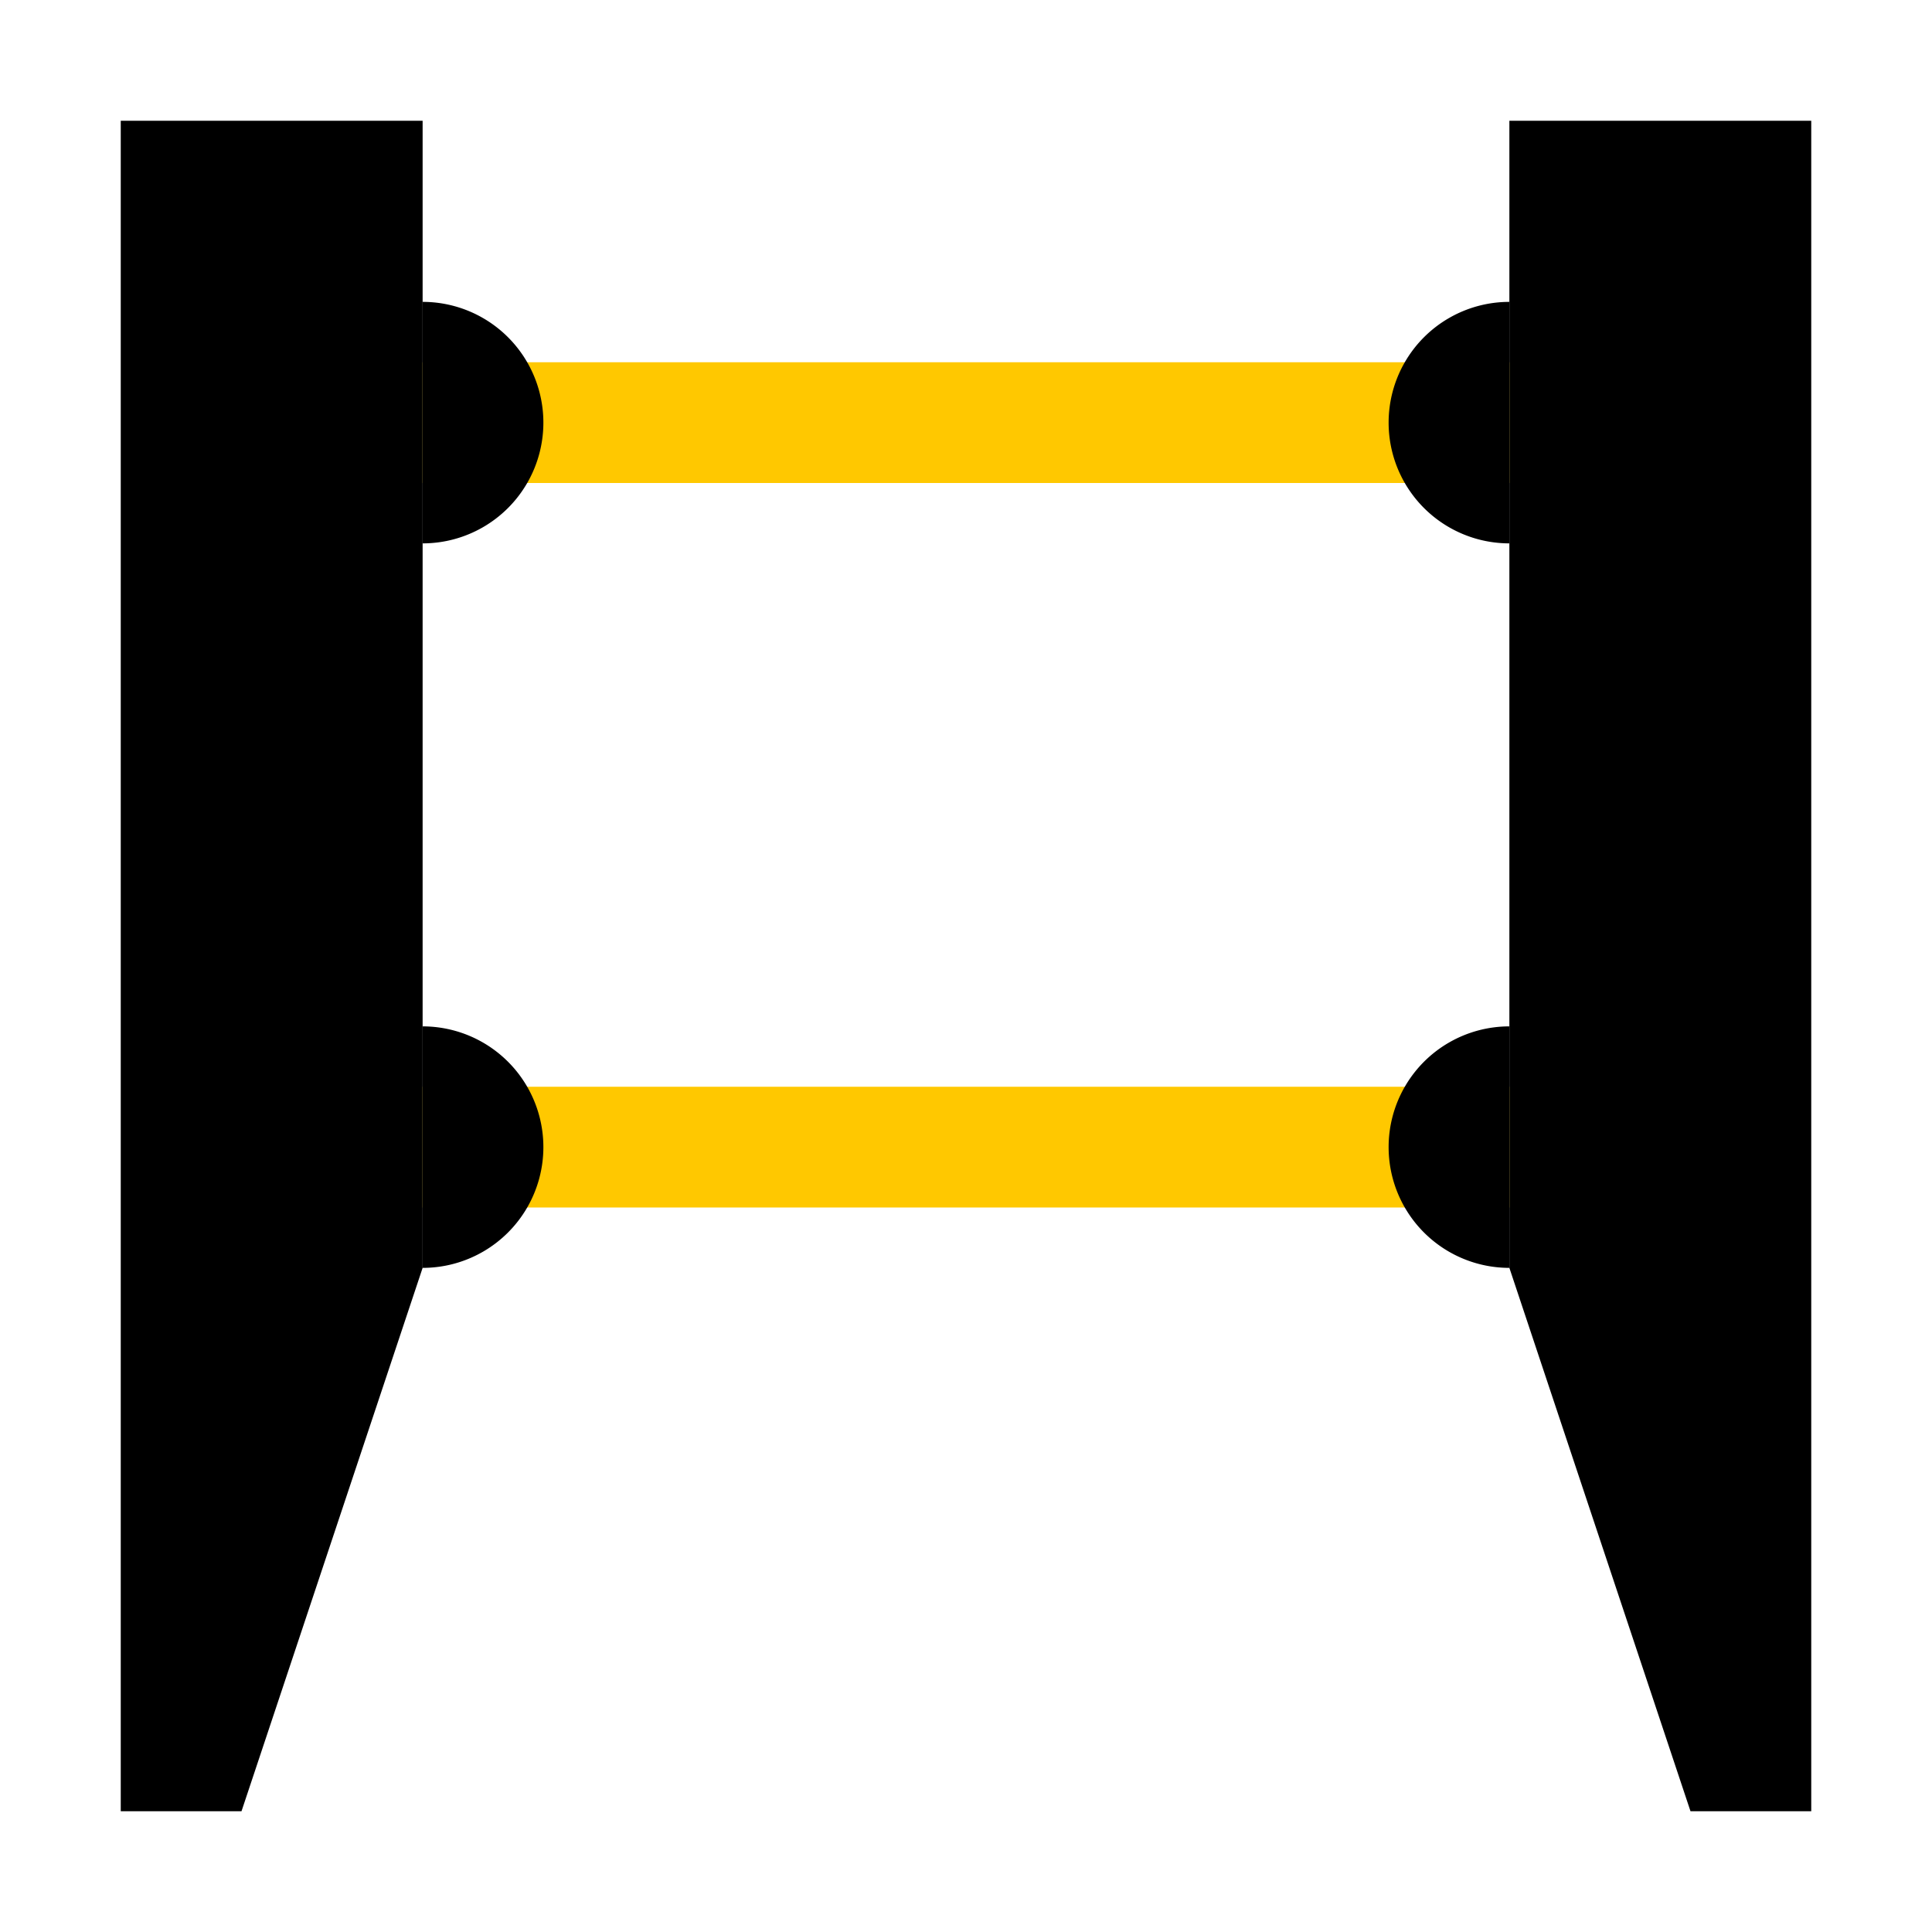
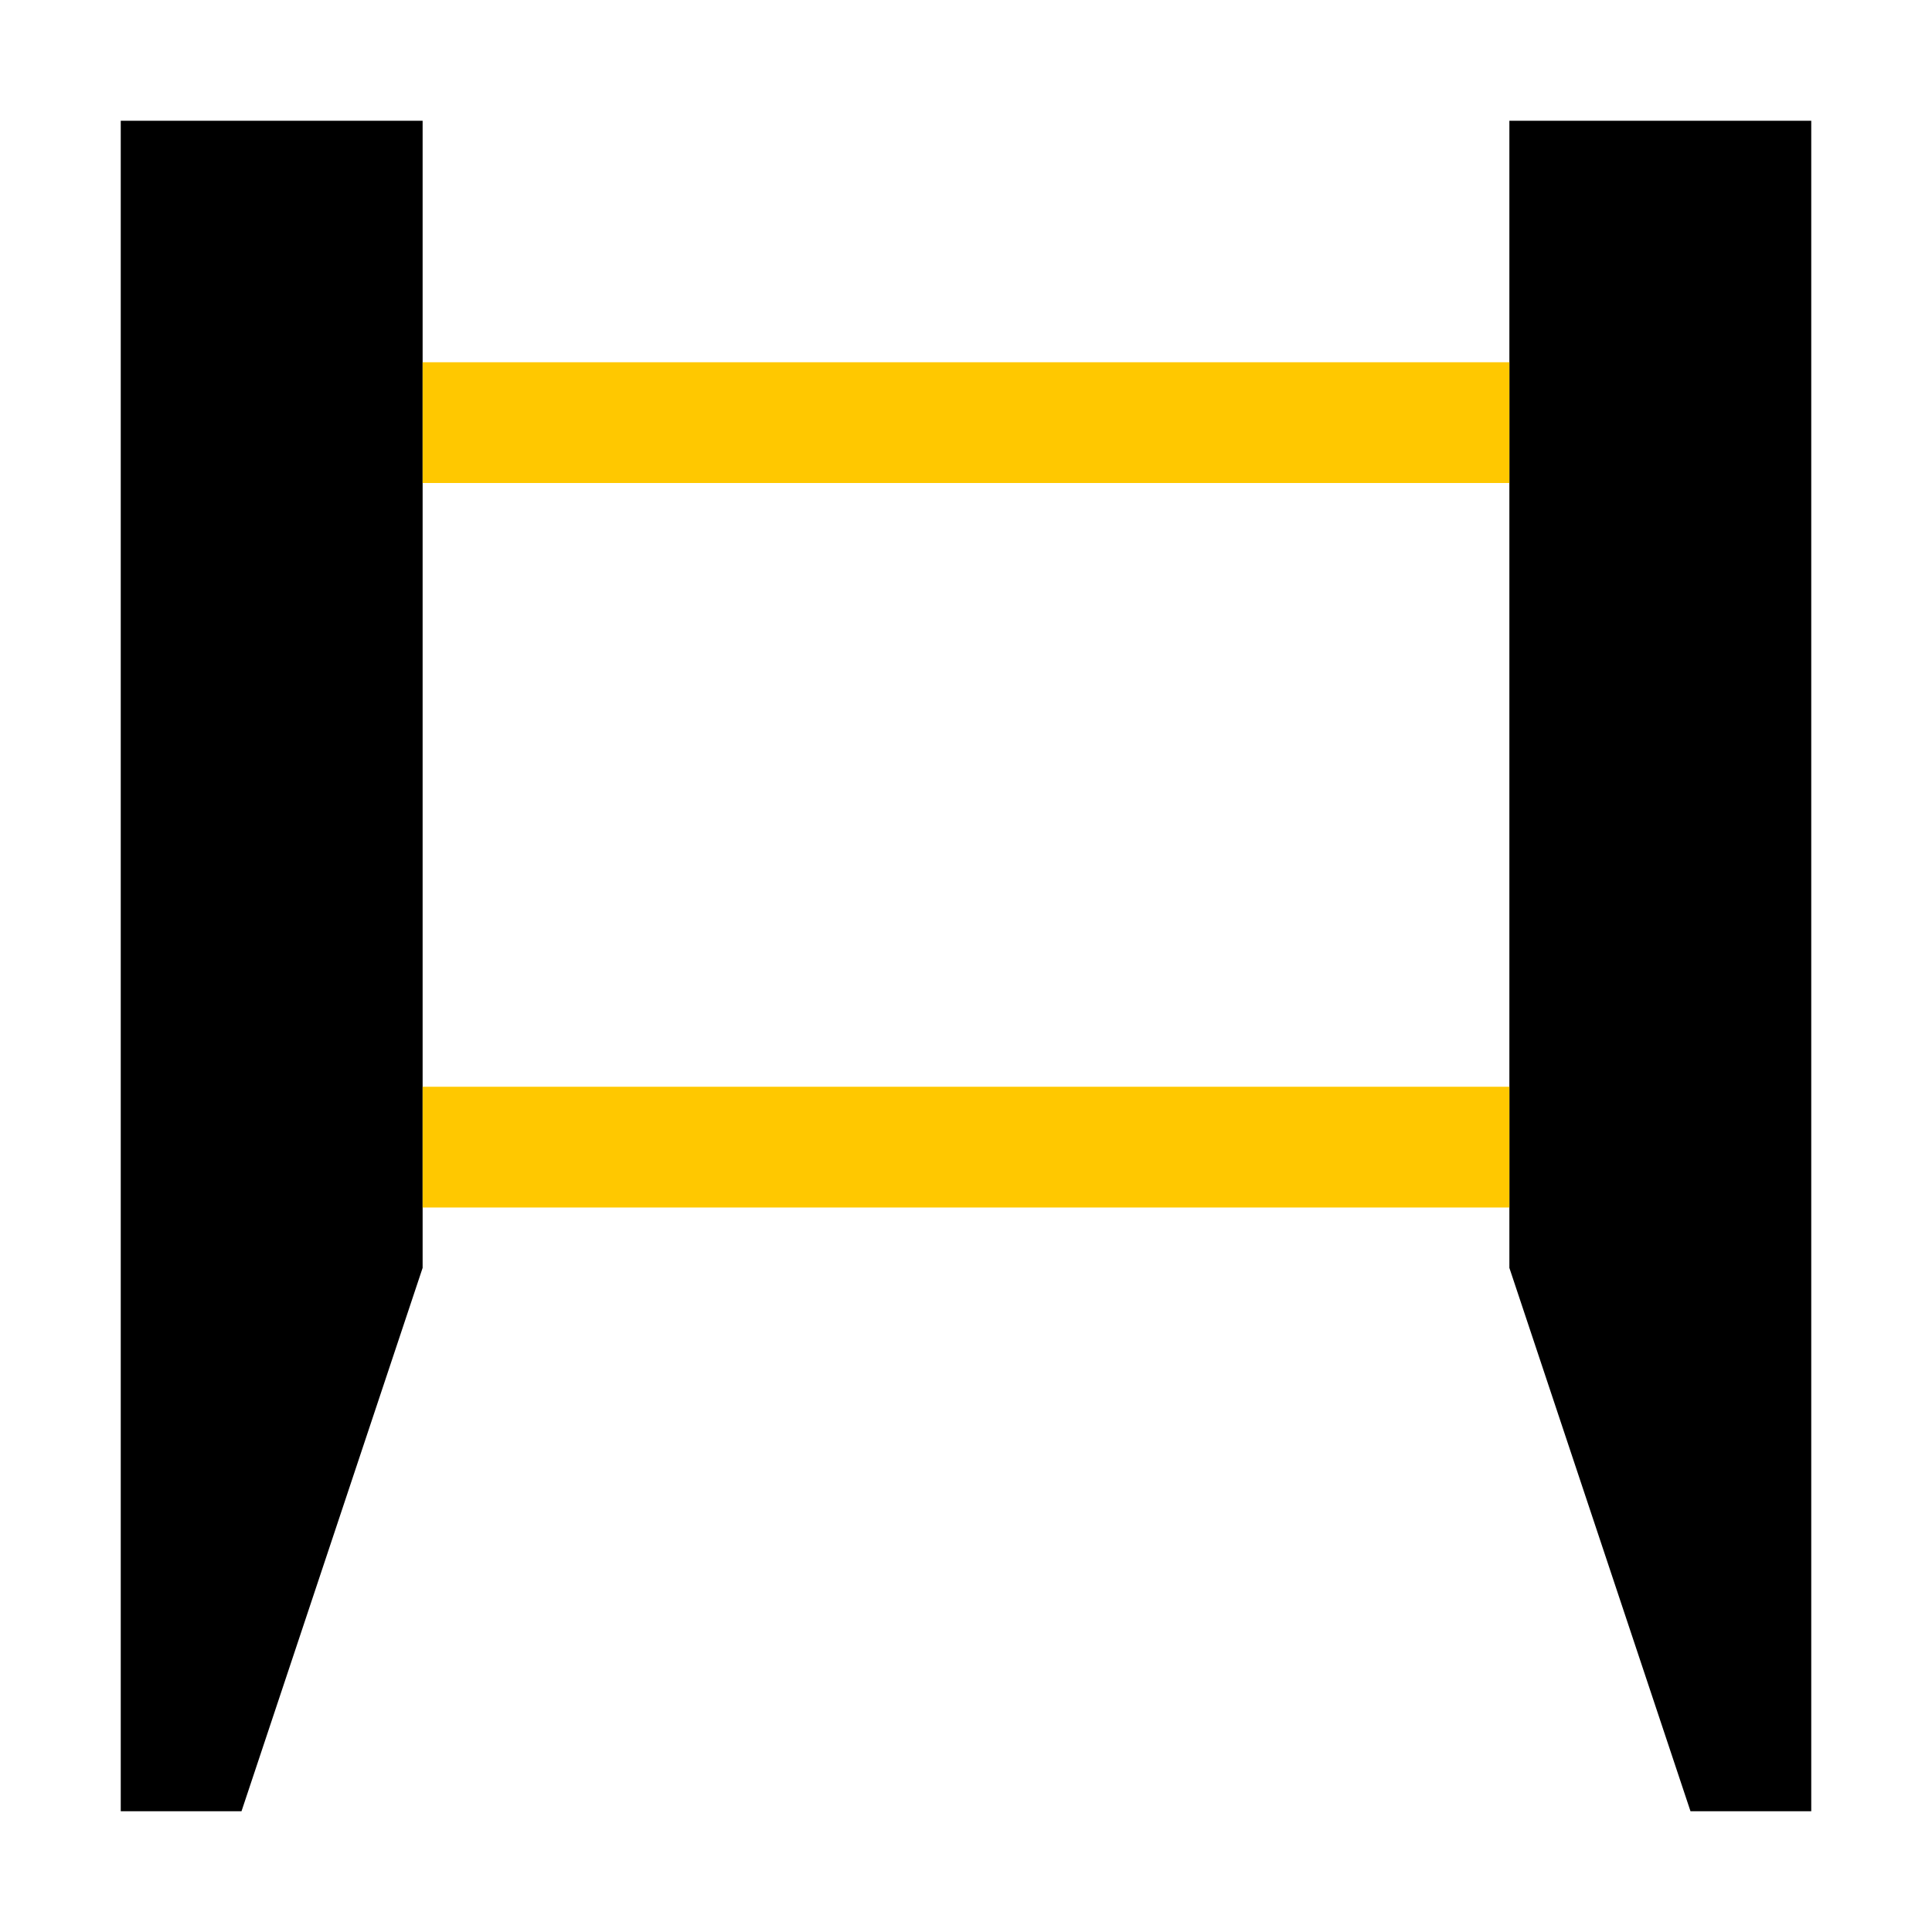
<svg xmlns="http://www.w3.org/2000/svg" width="32" height="32" fill="none">
  <path d="M2 2h5v19l-3 9H2V2ZM30 2h-5v19l3 9h2V2Z" fill="#000" />
  <path fill="#FFC800" d="M7 18h18v2H7zM7 6h18v2H7z" />
-   <path d="M7 5a2 2 0 1 1 0 4V5ZM25 9a2 2 0 0 1 0-4v4ZM25 21a2 2 0 0 1 0-4v4ZM7 17a2 2 0 0 1 0 4v-4Z" fill="#000" />
</svg>